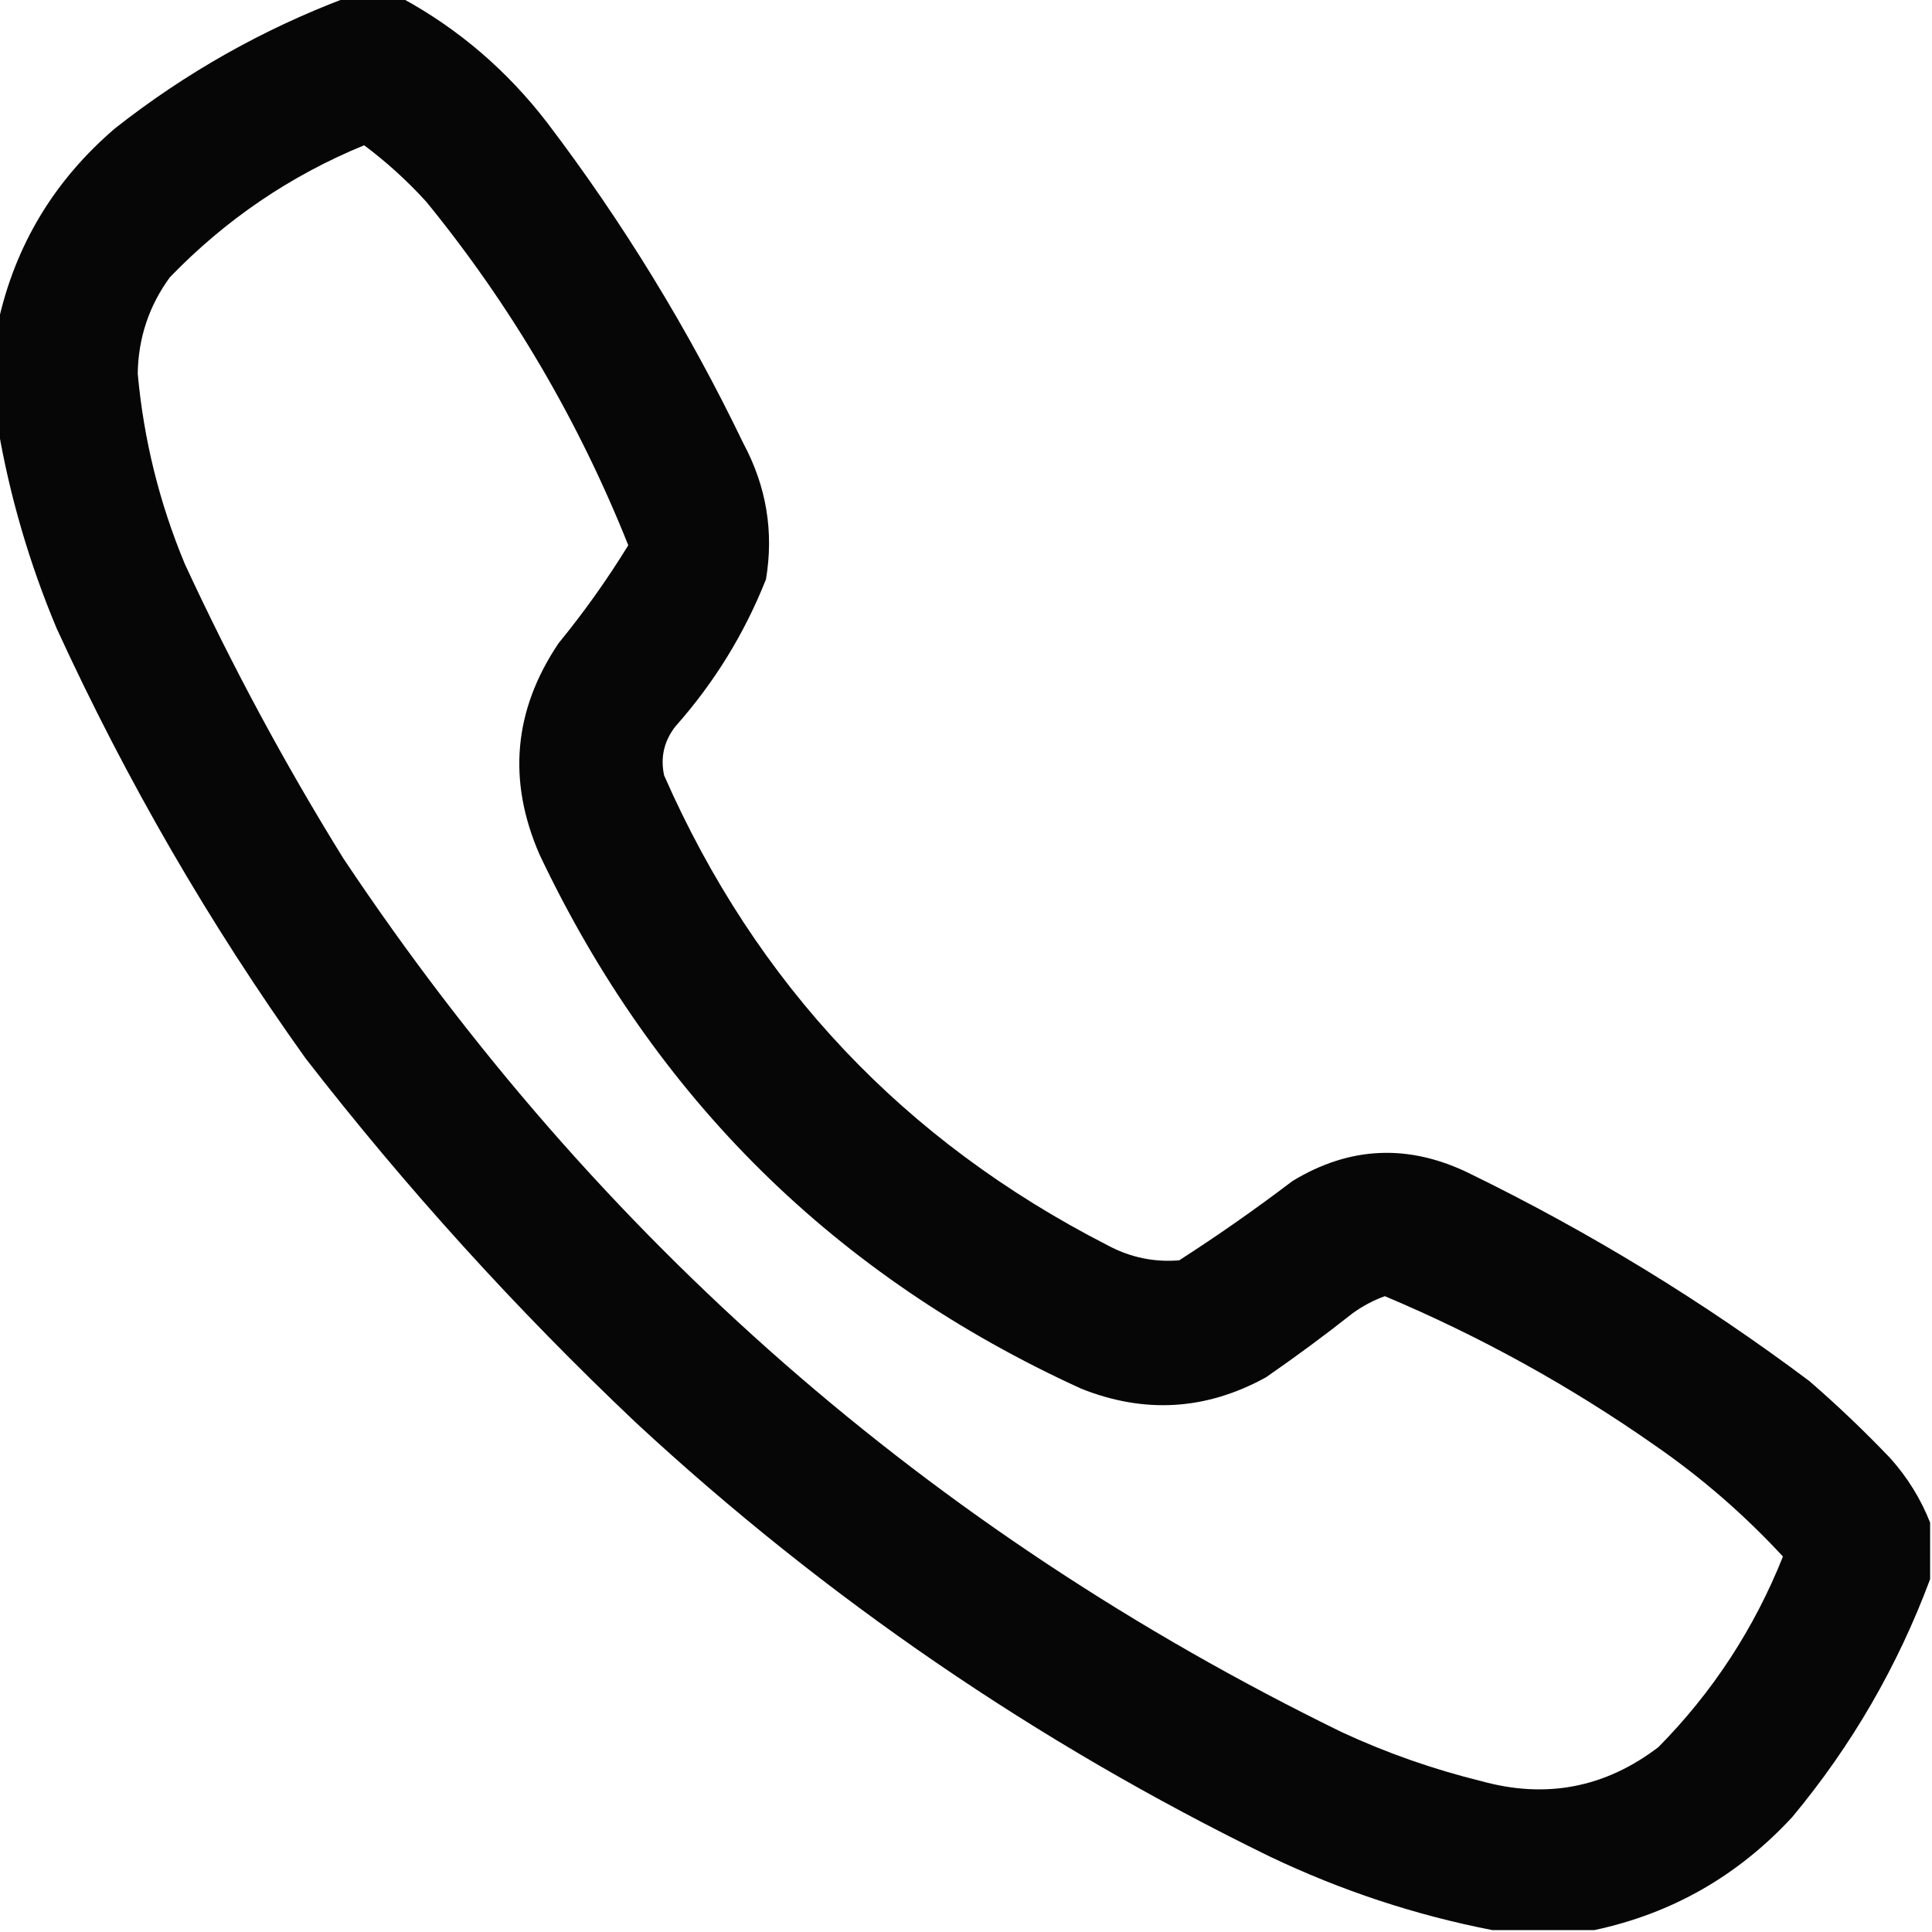
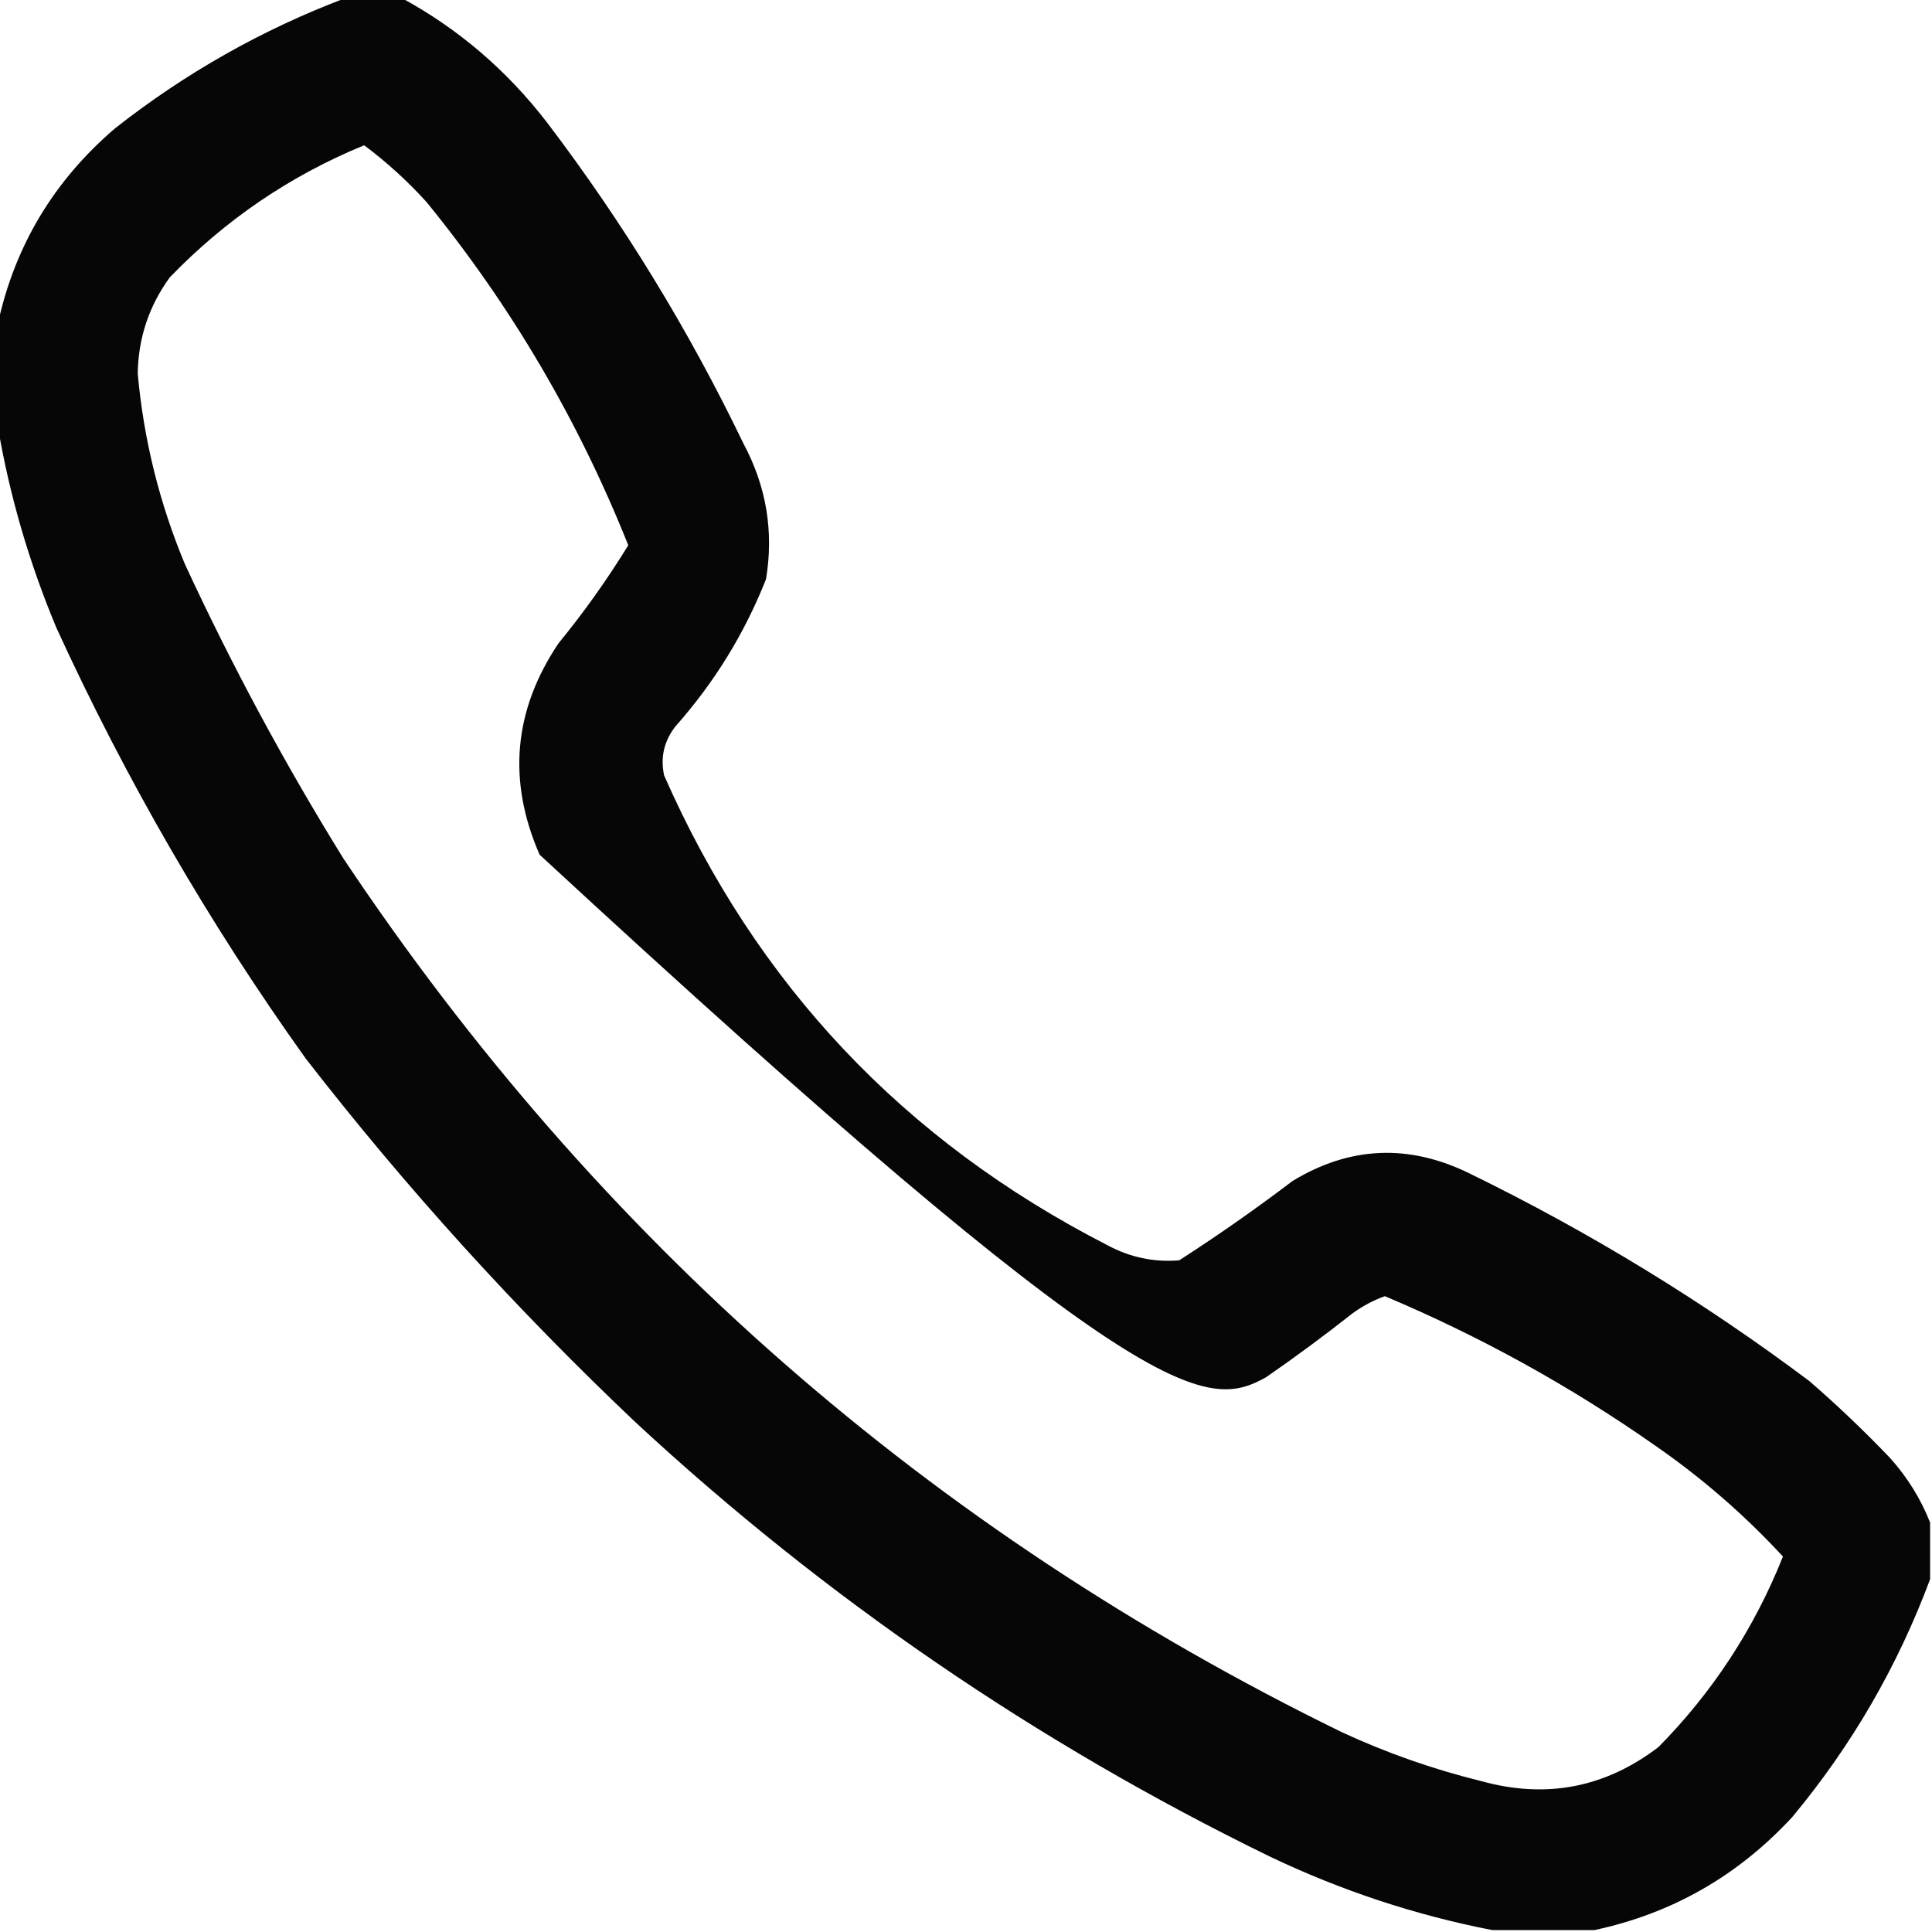
<svg xmlns="http://www.w3.org/2000/svg" width="512px" height="512px" style="shape-rendering:geometricPrecision; text-rendering:geometricPrecision; image-rendering:optimizeQuality; fill-rule:evenodd; clip-rule:evenodd">
  <g>
-     <path style="opacity:0.973" fill="#000000" d="M 91.5,-0.5 C 96.5,-0.5 101.5,-0.5 106.5,-0.5C 121.523,7.671 134.357,18.671 145,32.5C 165.143,59.006 182.476,87.34 197,117.5C 203.1,128.875 205.1,140.875 203,153.5C 197.3,167.896 189.3,180.896 179,192.5C 175.97,196.387 174.97,200.72 176,205.5C 200.36,260.863 239.526,302.363 293.5,330C 299.479,333.22 305.812,334.553 312.5,334C 322.777,327.389 332.777,320.389 342.5,313C 357.713,303.738 373.38,303.071 389.5,311C 421.347,326.555 451.347,344.889 479.5,366C 486.97,372.468 494.136,379.302 501,386.5C 505.541,391.594 509.041,397.261 511.5,403.5C 511.5,408.5 511.5,413.5 511.5,418.5C 502.888,441.6 490.721,462.6 475,481.5C 460.593,497.114 443.093,507.114 422.5,511.5C 413.5,511.5 404.5,511.5 395.5,511.5C 375.117,507.539 355.45,501.039 336.5,492C 274.736,461.871 218.736,423.538 168.5,377C 136.747,346.926 107.58,314.76 81,280.5C 55.451,244.759 33.451,206.759 15,166.5C 7.788,149.296 2.621,131.629 -0.5,113.5C -0.5,104.167 -0.5,94.833 -0.5,85.5C 4.02,64.981 14.353,47.815 30.5,34C 49.077,19.378 69.411,7.878 91.5,-0.5 Z M 96.5,38.5 C 102.409,42.902 107.909,47.902 113,53.5C 135.43,81.011 153.263,111.345 166.5,144.5C 160.916,153.584 154.749,162.25 148,170.5C 136.098,188.222 134.431,206.888 143,226.5C 173.64,291.14 221.473,338.307 286.5,368C 303.327,374.726 319.66,373.726 335.5,365C 343.345,359.577 351.011,353.911 358.5,348C 361.156,346.09 363.989,344.59 367,343.5C 392.301,354.163 416.135,367.33 438.5,383C 450.893,391.556 462.226,401.389 472.5,412.5C 464.871,431.607 453.871,448.44 439.5,463C 425.366,473.783 409.699,476.783 392.5,472C 379.736,468.857 367.403,464.523 355.5,459C 246.577,405.756 158.411,328.59 91,227.5C 75.459,202.424 61.459,176.424 49,149.5C 42.243,133.305 38.076,116.471 36.5,99C 36.646,89.576 39.479,81.076 45,73.5C 59.756,58.212 76.922,46.545 96.5,38.5 Z" />
+     <path style="opacity:0.973" fill="#000000" d="M 91.5,-0.5 C 96.5,-0.5 101.5,-0.5 106.5,-0.5C 121.523,7.671 134.357,18.671 145,32.5C 165.143,59.006 182.476,87.34 197,117.5C 203.1,128.875 205.1,140.875 203,153.5C 197.3,167.896 189.3,180.896 179,192.5C 175.97,196.387 174.97,200.72 176,205.5C 200.36,260.863 239.526,302.363 293.5,330C 299.479,333.22 305.812,334.553 312.5,334C 322.777,327.389 332.777,320.389 342.5,313C 357.713,303.738 373.38,303.071 389.5,311C 421.347,326.555 451.347,344.889 479.5,366C 486.97,372.468 494.136,379.302 501,386.5C 505.541,391.594 509.041,397.261 511.5,403.5C 511.5,408.5 511.5,413.5 511.5,418.5C 502.888,441.6 490.721,462.6 475,481.5C 460.593,497.114 443.093,507.114 422.5,511.5C 413.5,511.5 404.5,511.5 395.5,511.5C 375.117,507.539 355.45,501.039 336.5,492C 274.736,461.871 218.736,423.538 168.5,377C 136.747,346.926 107.58,314.76 81,280.5C 55.451,244.759 33.451,206.759 15,166.5C 7.788,149.296 2.621,131.629 -0.5,113.5C -0.5,104.167 -0.5,94.833 -0.5,85.5C 4.02,64.981 14.353,47.815 30.5,34C 49.077,19.378 69.411,7.878 91.5,-0.5 Z M 96.5,38.5 C 102.409,42.902 107.909,47.902 113,53.5C 135.43,81.011 153.263,111.345 166.5,144.5C 160.916,153.584 154.749,162.25 148,170.5C 136.098,188.222 134.431,206.888 143,226.5C 303.327,374.726 319.66,373.726 335.5,365C 343.345,359.577 351.011,353.911 358.5,348C 361.156,346.09 363.989,344.59 367,343.5C 392.301,354.163 416.135,367.33 438.5,383C 450.893,391.556 462.226,401.389 472.5,412.5C 464.871,431.607 453.871,448.44 439.5,463C 425.366,473.783 409.699,476.783 392.5,472C 379.736,468.857 367.403,464.523 355.5,459C 246.577,405.756 158.411,328.59 91,227.5C 75.459,202.424 61.459,176.424 49,149.5C 42.243,133.305 38.076,116.471 36.5,99C 36.646,89.576 39.479,81.076 45,73.5C 59.756,58.212 76.922,46.545 96.5,38.5 Z" />
  </g>
</svg>